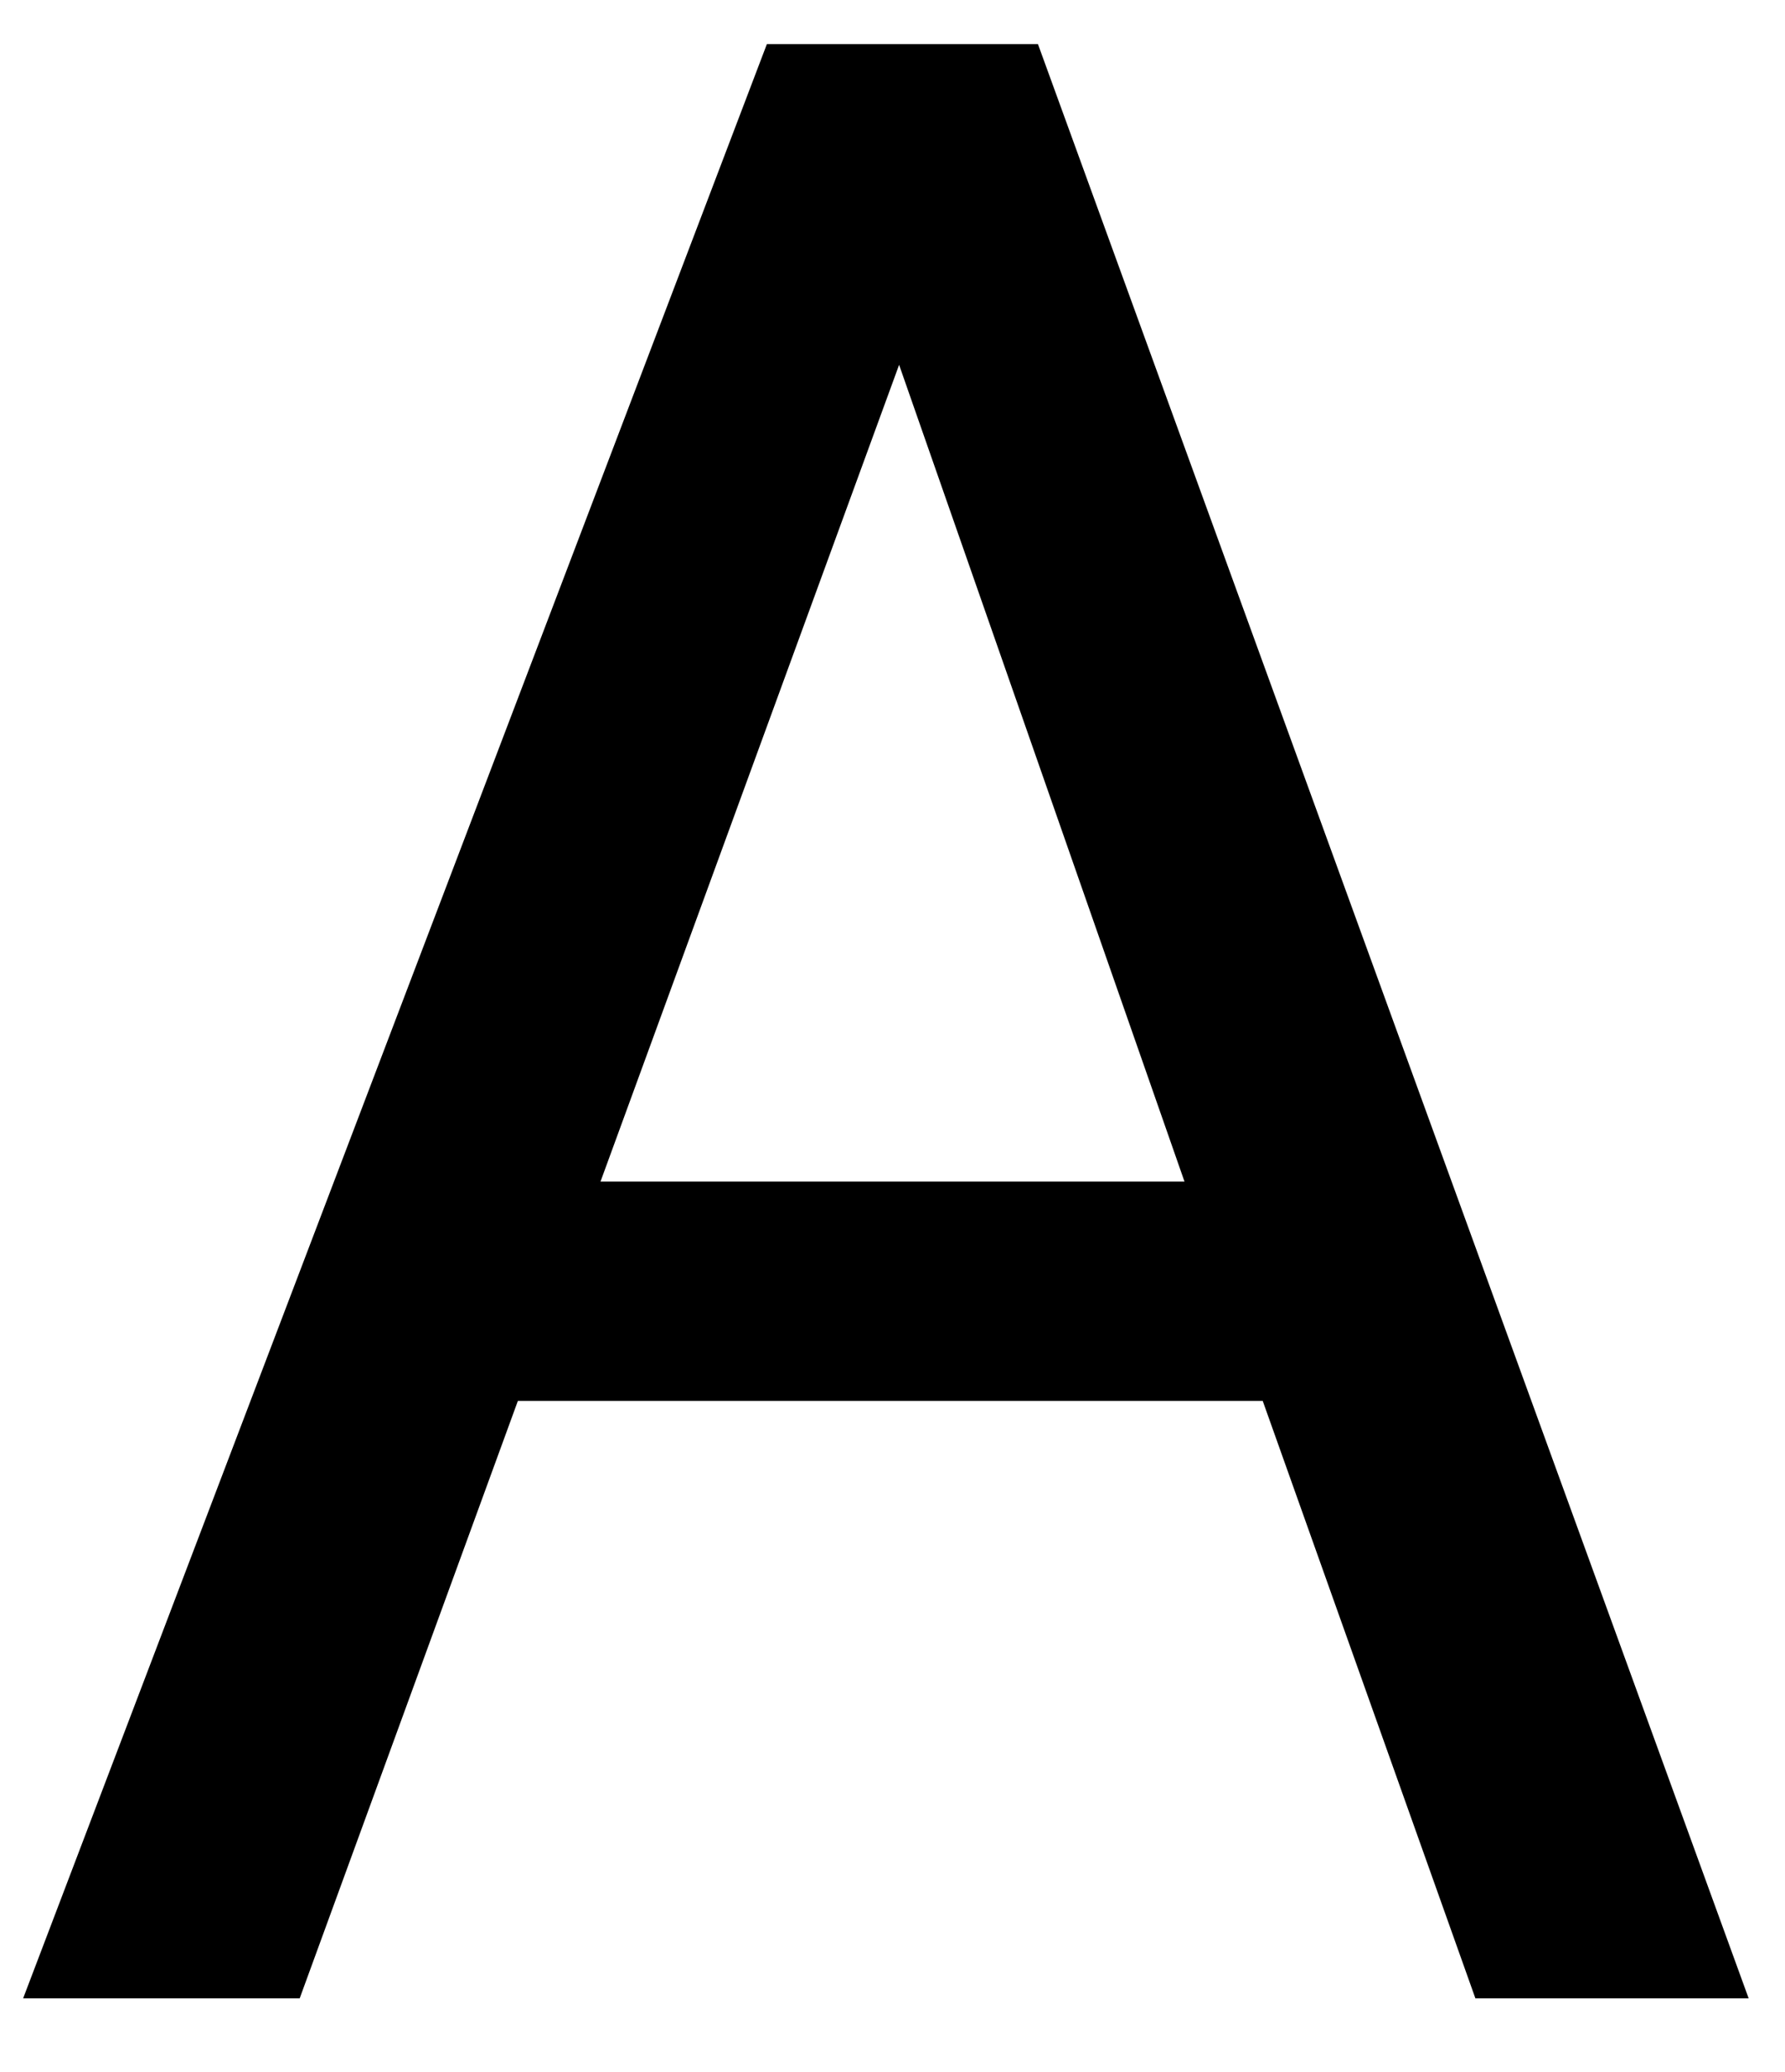
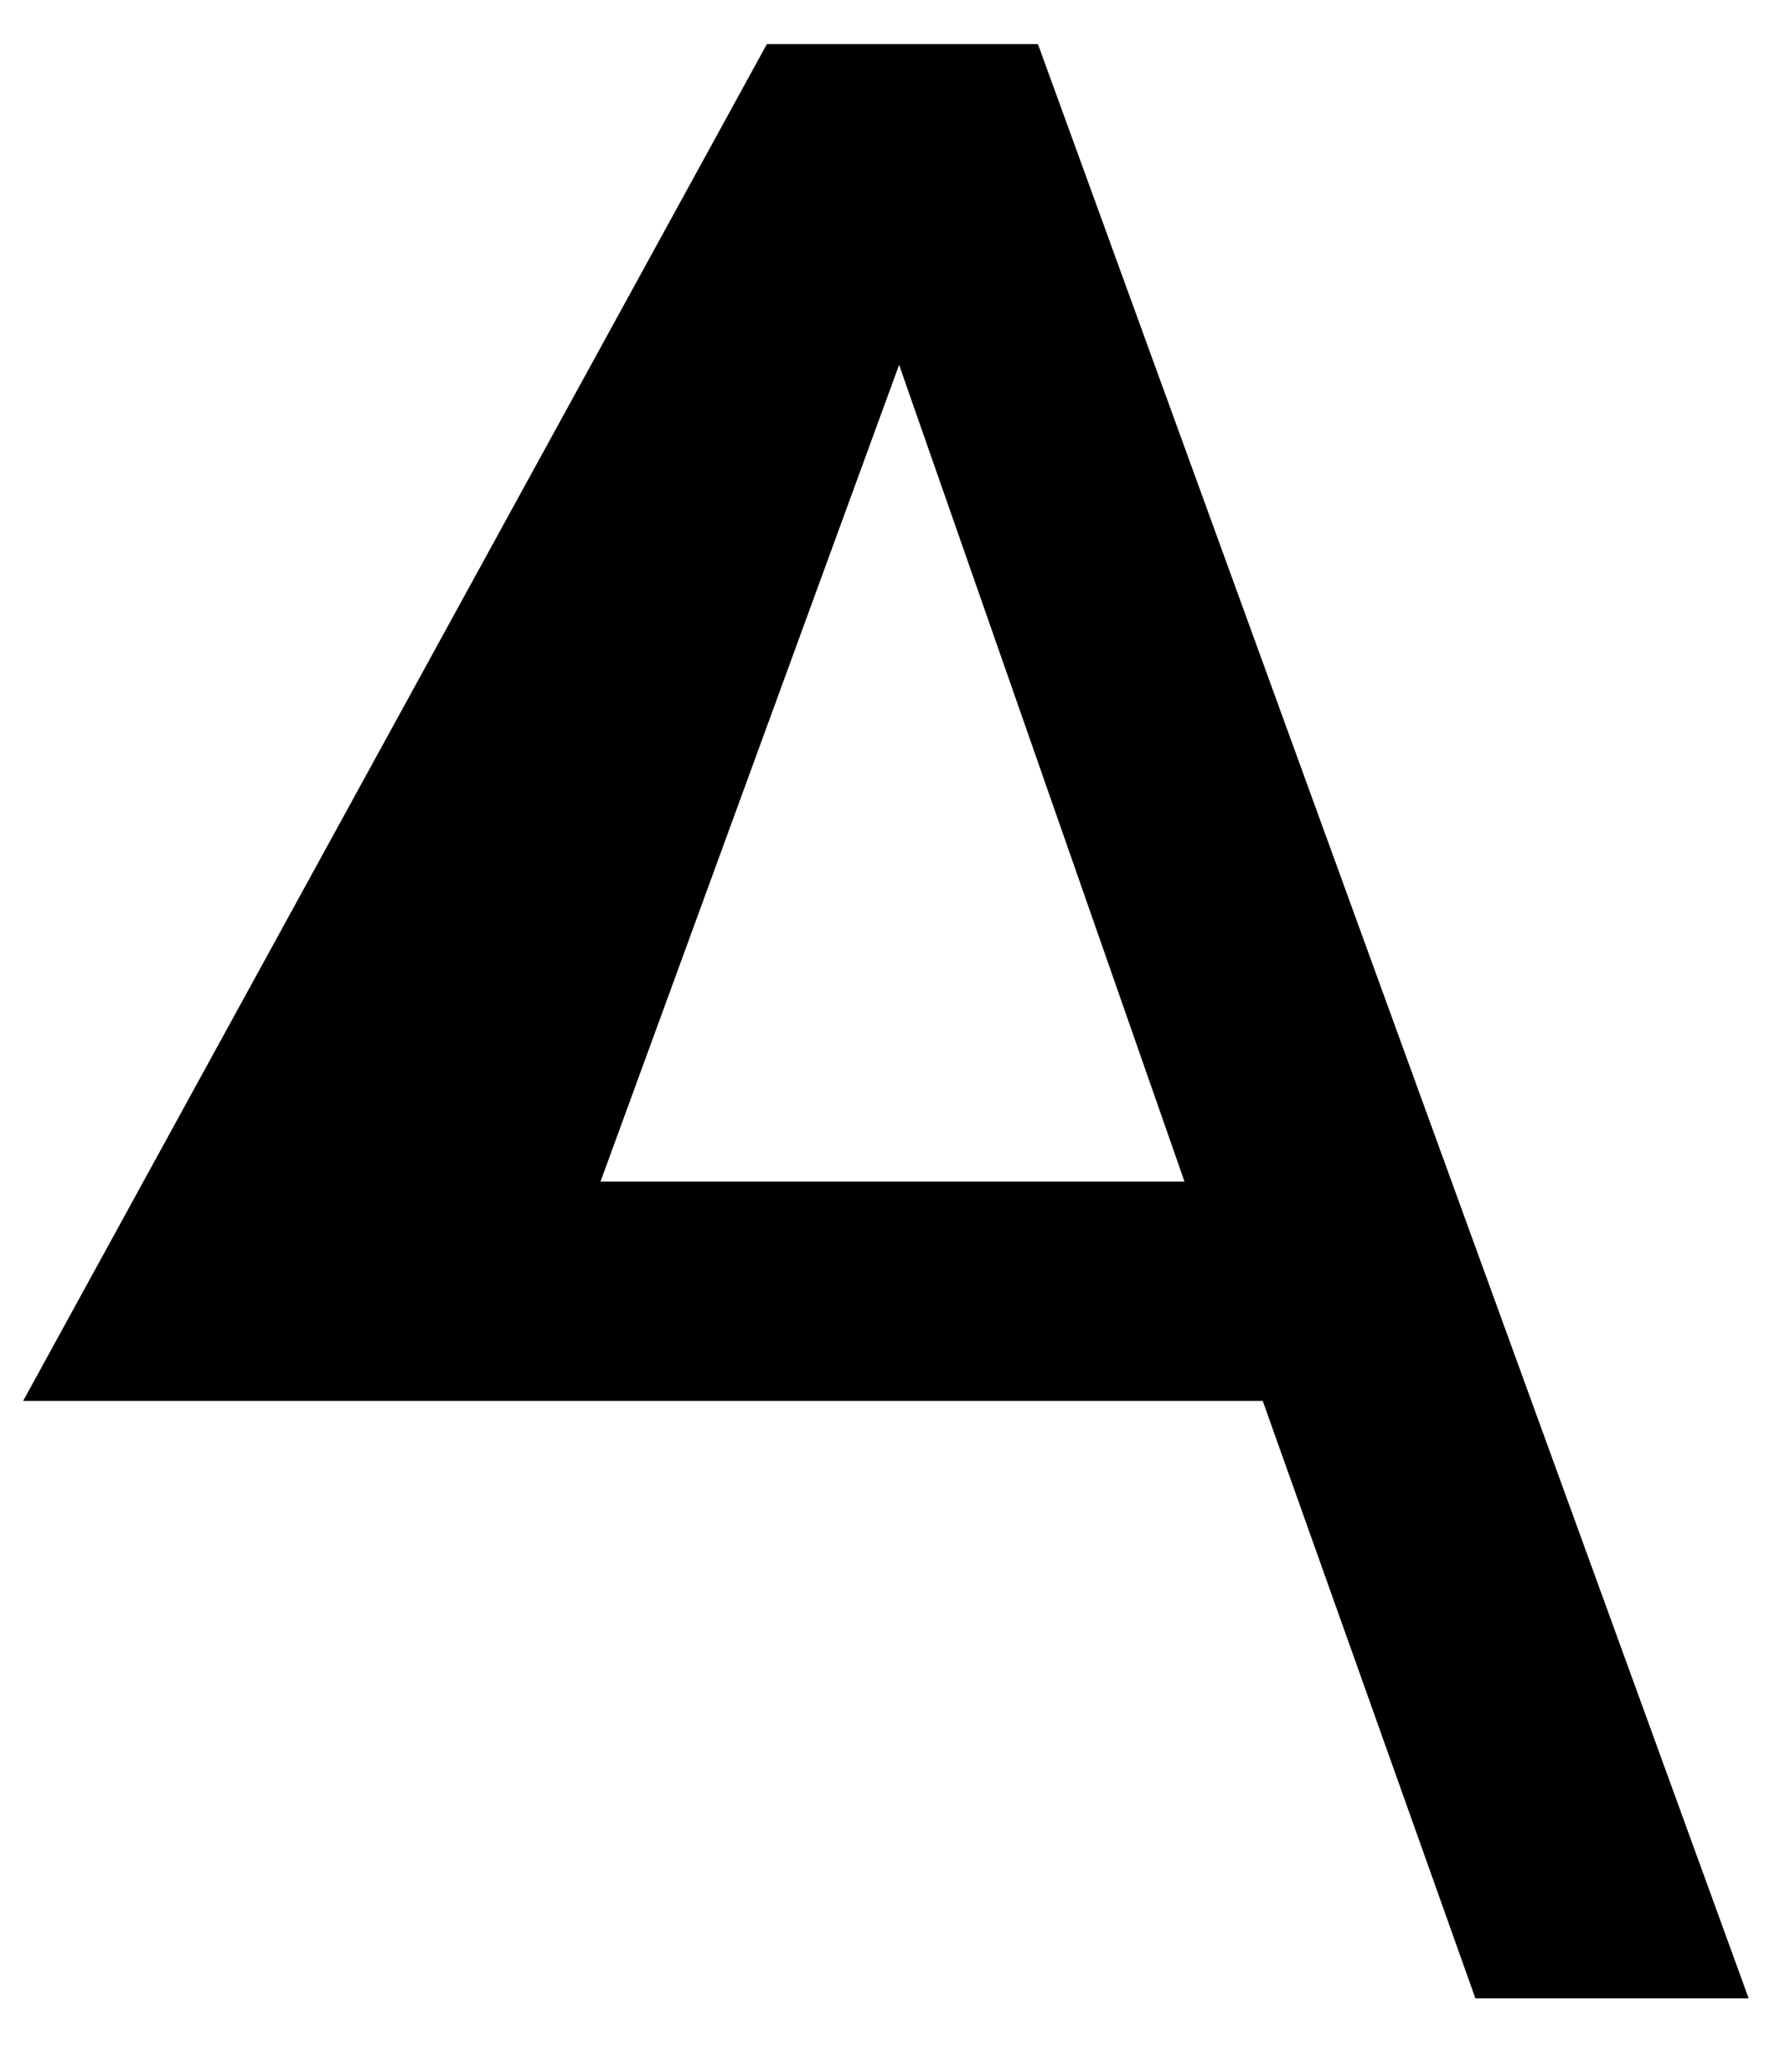
<svg xmlns="http://www.w3.org/2000/svg" id="Layer_1" version="1.1" viewBox="0 0 162 188">
-   <path d="M158.8,181.3h-24.9l-19.3-54.2H47l-19.8,54.2H2.1L69.6,4h24.6l64.5,177.3h.1ZM107.5,107.2l-25.9-74.1-27.1,74.1h53Z" />
+   <path d="M158.8,181.3h-24.9l-19.3-54.2H47H2.1L69.6,4h24.6l64.5,177.3h.1ZM107.5,107.2l-25.9-74.1-27.1,74.1h53Z" />
</svg>